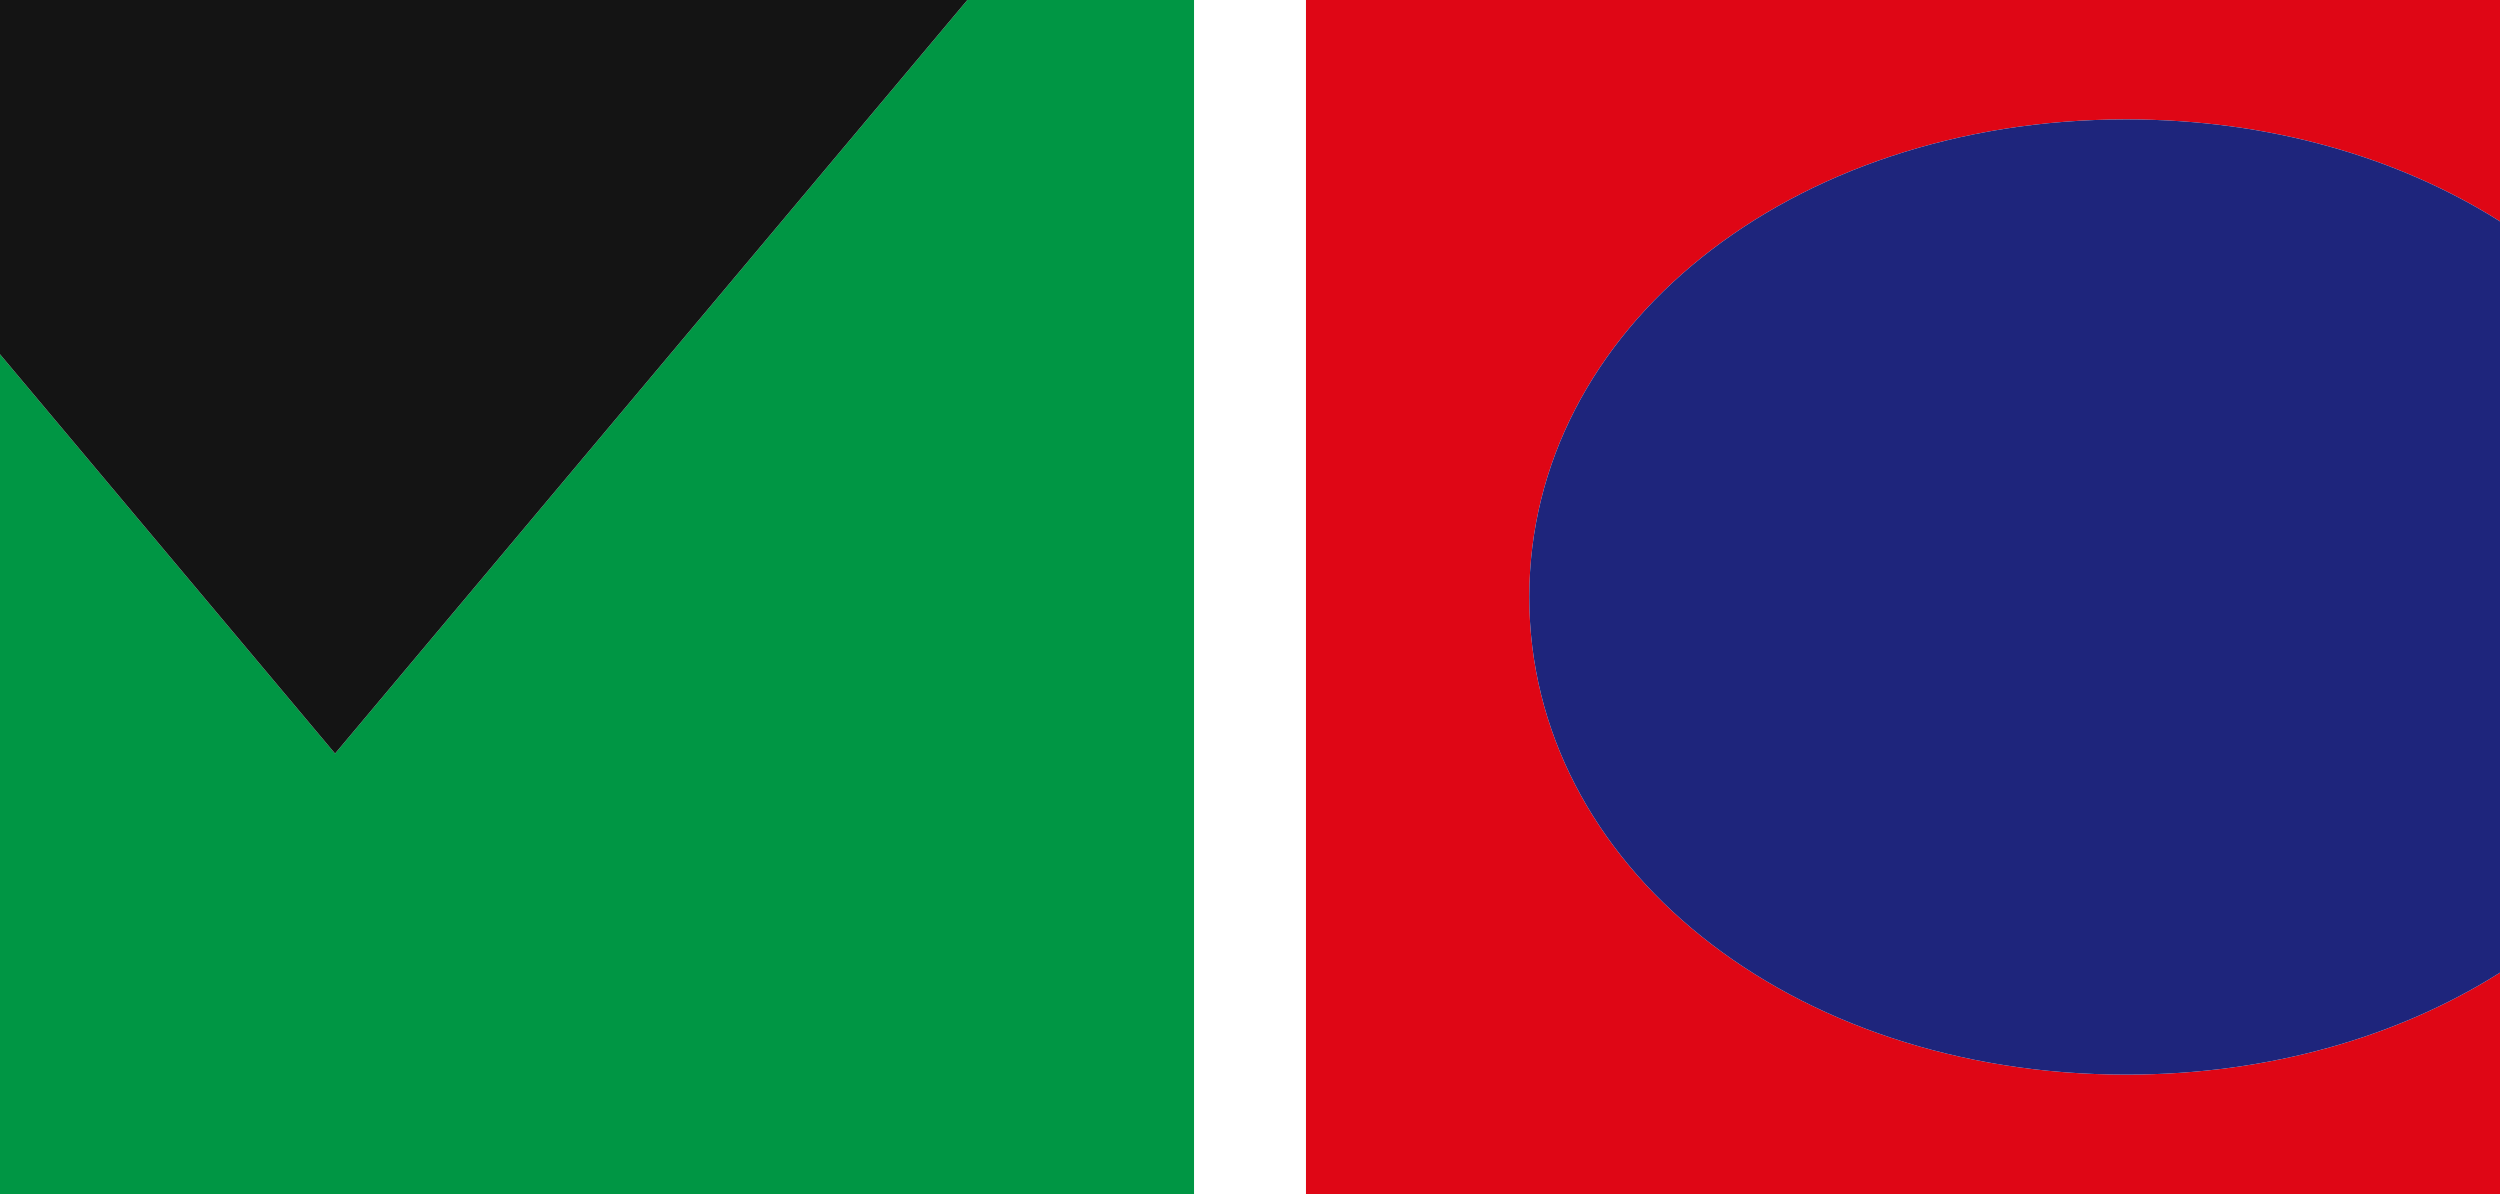
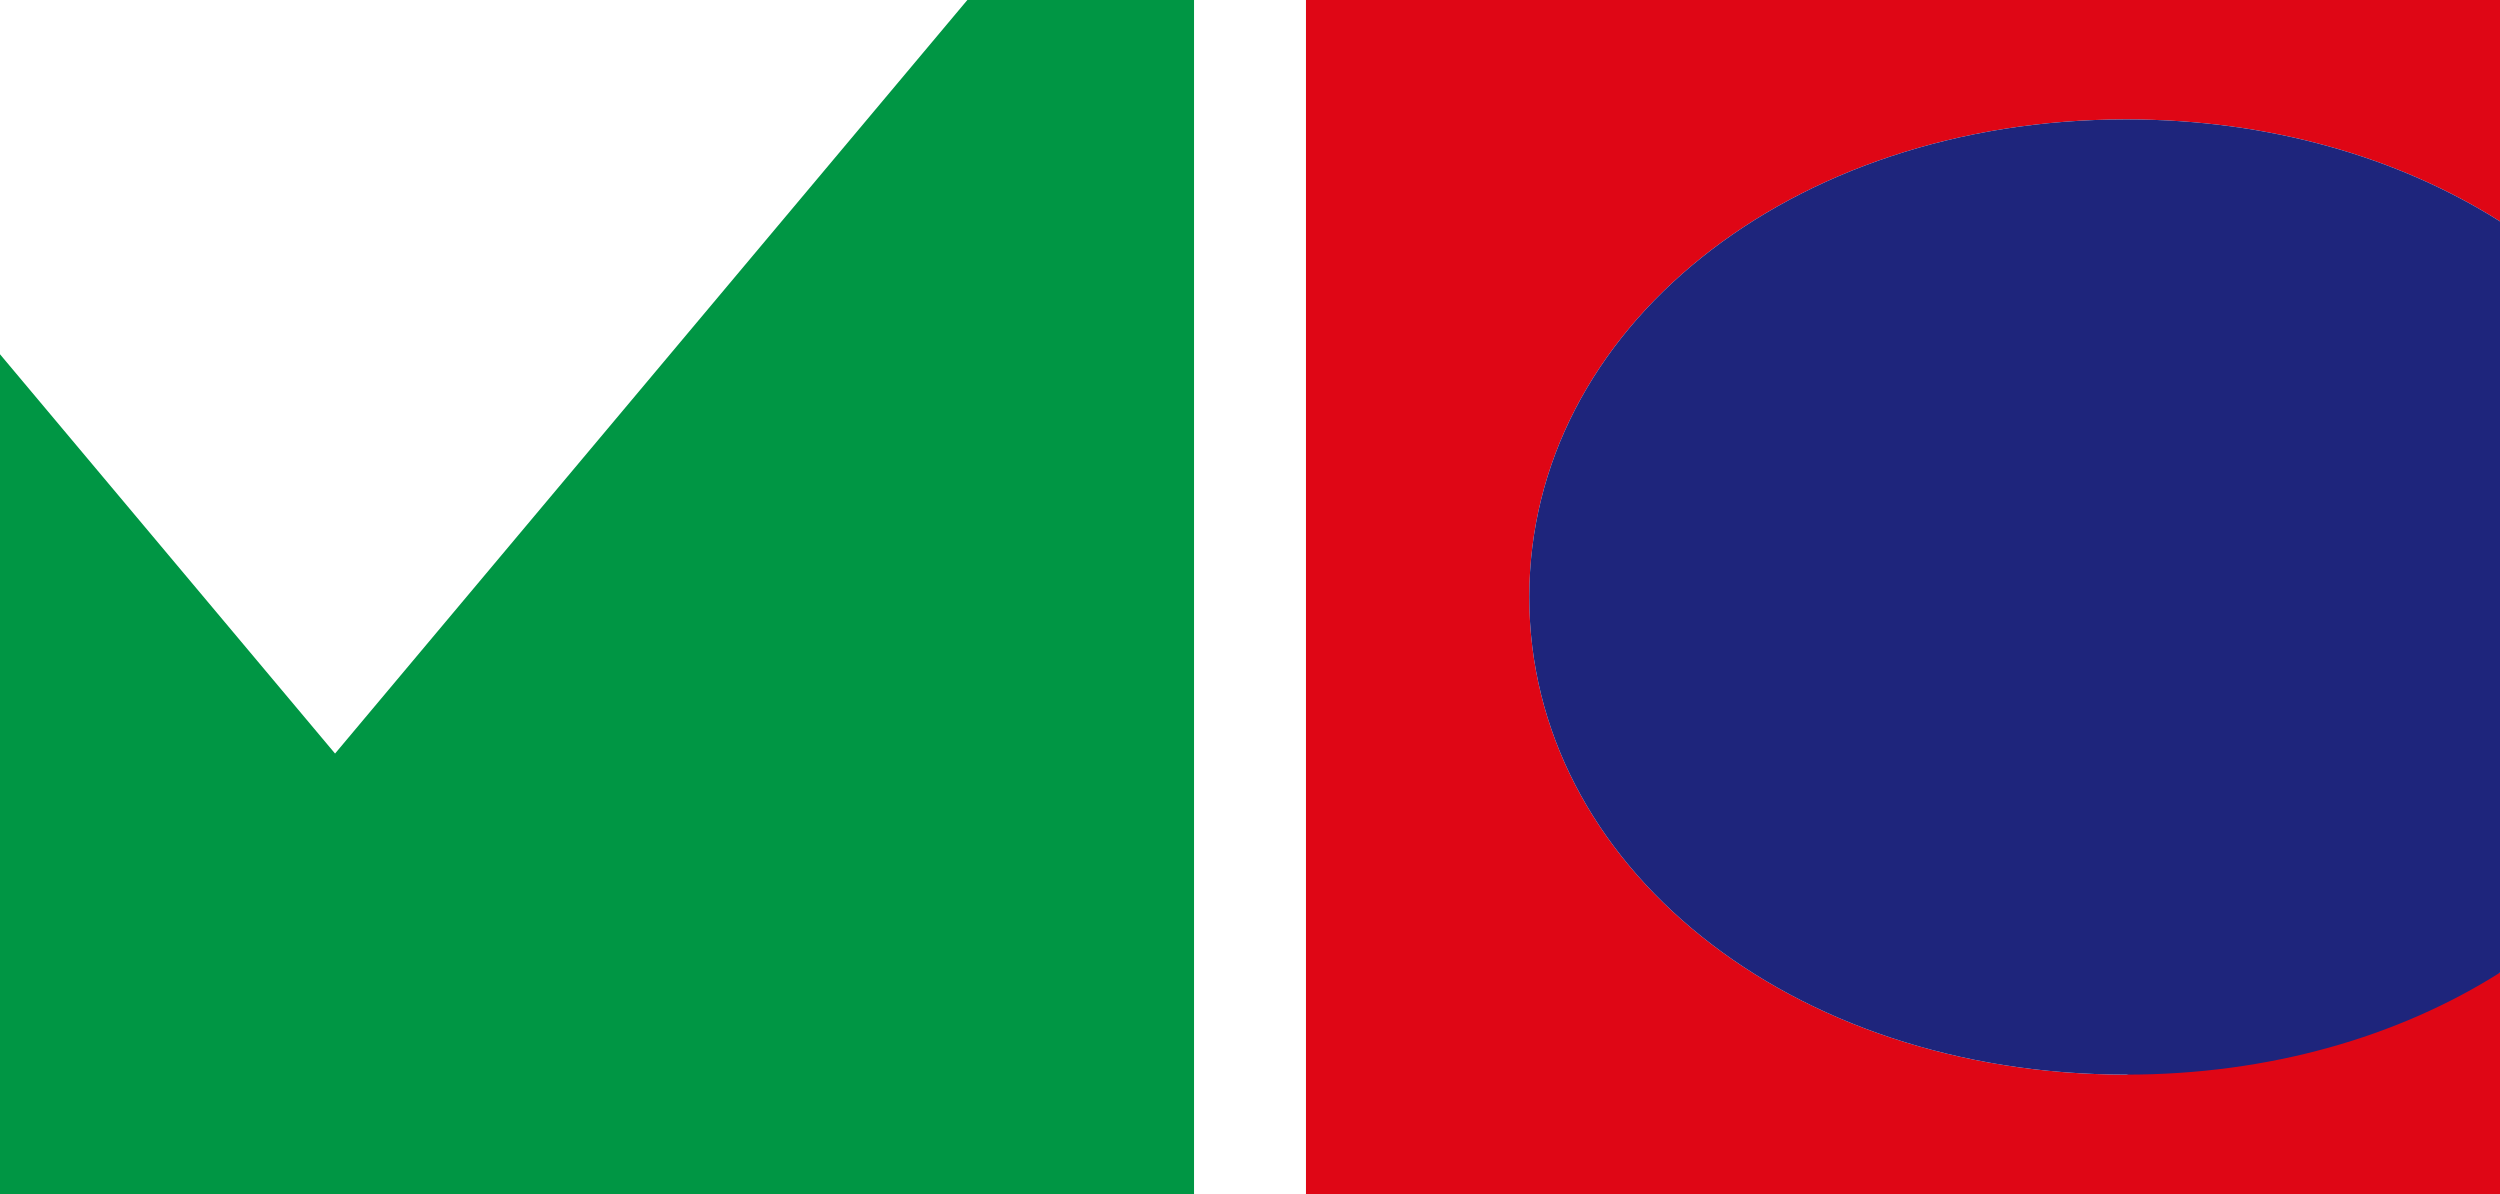
<svg xmlns="http://www.w3.org/2000/svg" width="201" height="96" fill="none">
-   <path d="M170.954 86.4c-27.073 0-48-16.834-48-38.4s20.927-38.4 48-38.4c11.507 0 21.895 3.05 30.046 8.202V0h-96v96h96V78.198c-8.151 5.153-18.539 8.202-30.046 8.202Z" fill="#DF0615" />
+   <path d="M170.954 86.4c-27.073 0-48-16.834-48-38.4s20.927-38.4 48-38.4c11.507 0 21.895 3.05 30.046 8.202V0h-96v96h96V78.198Z" fill="#DF0615" />
  <path d="M122.954 48c0 21.566 20.927 38.4 48 38.4 11.507 0 21.895-3.05 30.046-8.202V17.802C192.849 12.65 182.461 9.6 170.954 9.6c-27.073 0-48 16.834-48 38.4Z" fill="#1E257C" />
  <path d="M26.938 60.586 0 28.483V96h96V0H77.775L26.938 60.586Z" fill="#009644" />
-   <path d="M77.775 0H0v28.483l26.938 32.103L77.775 0Z" fill="#141414" />
</svg>